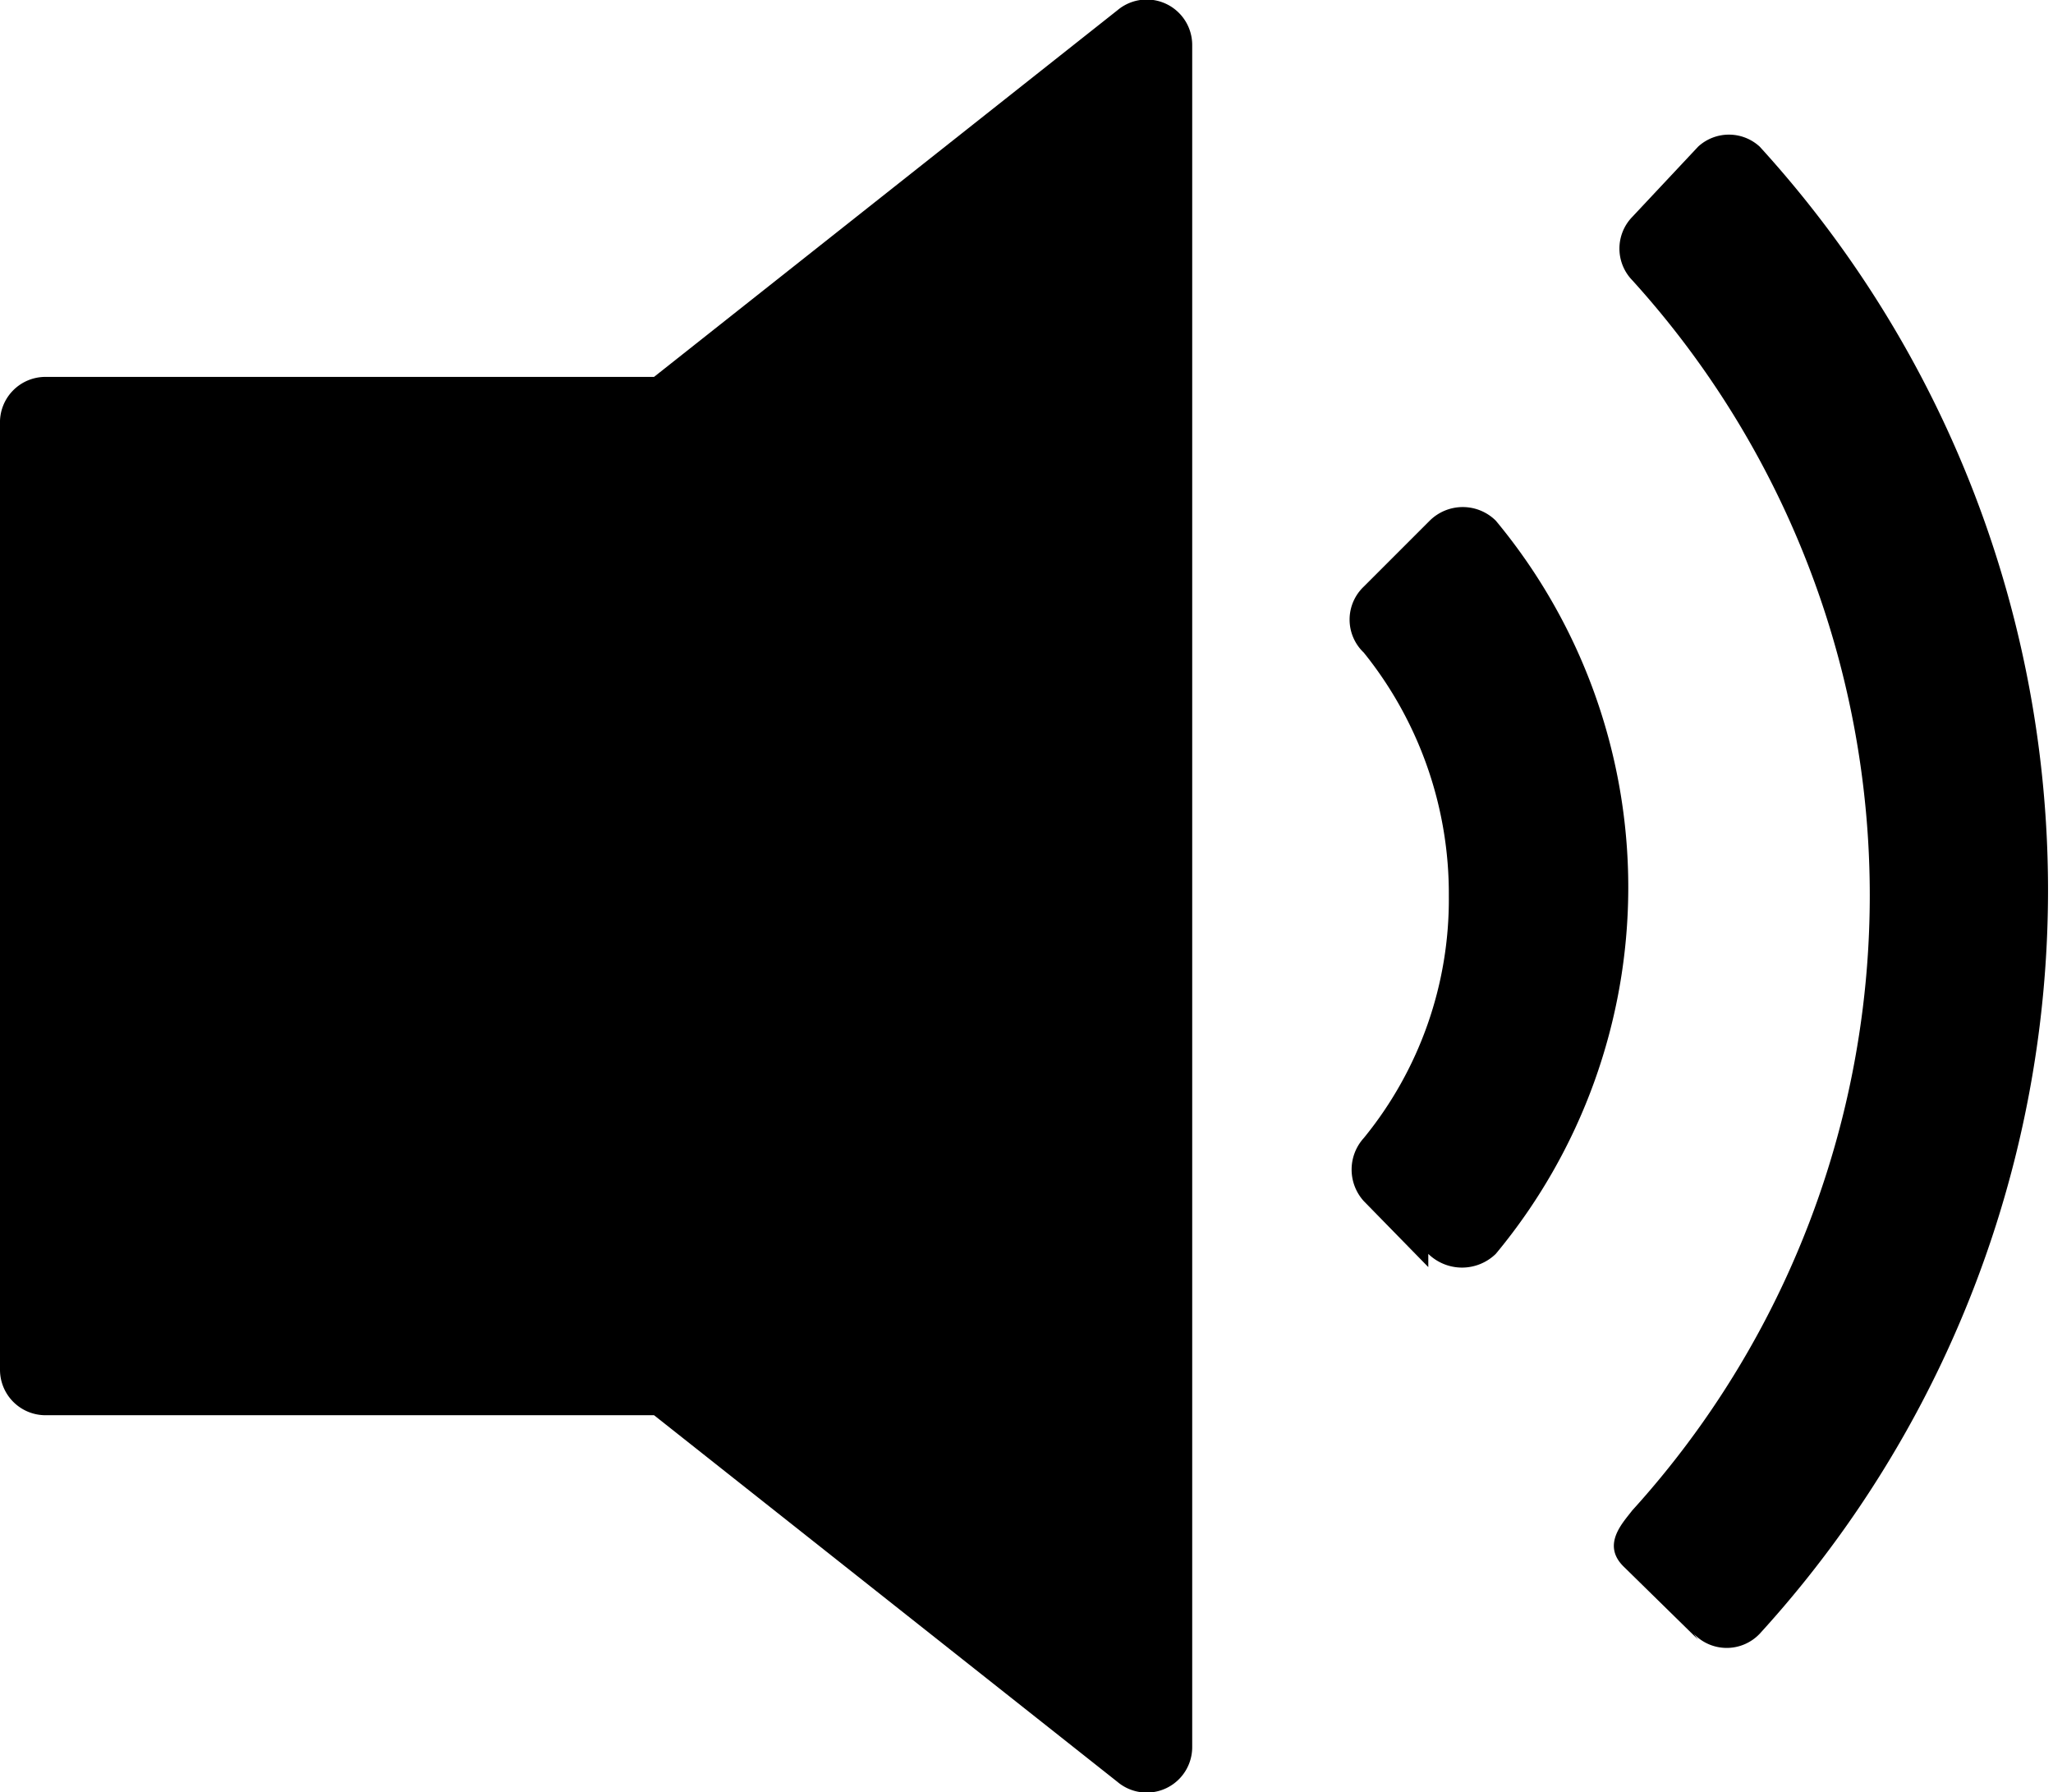
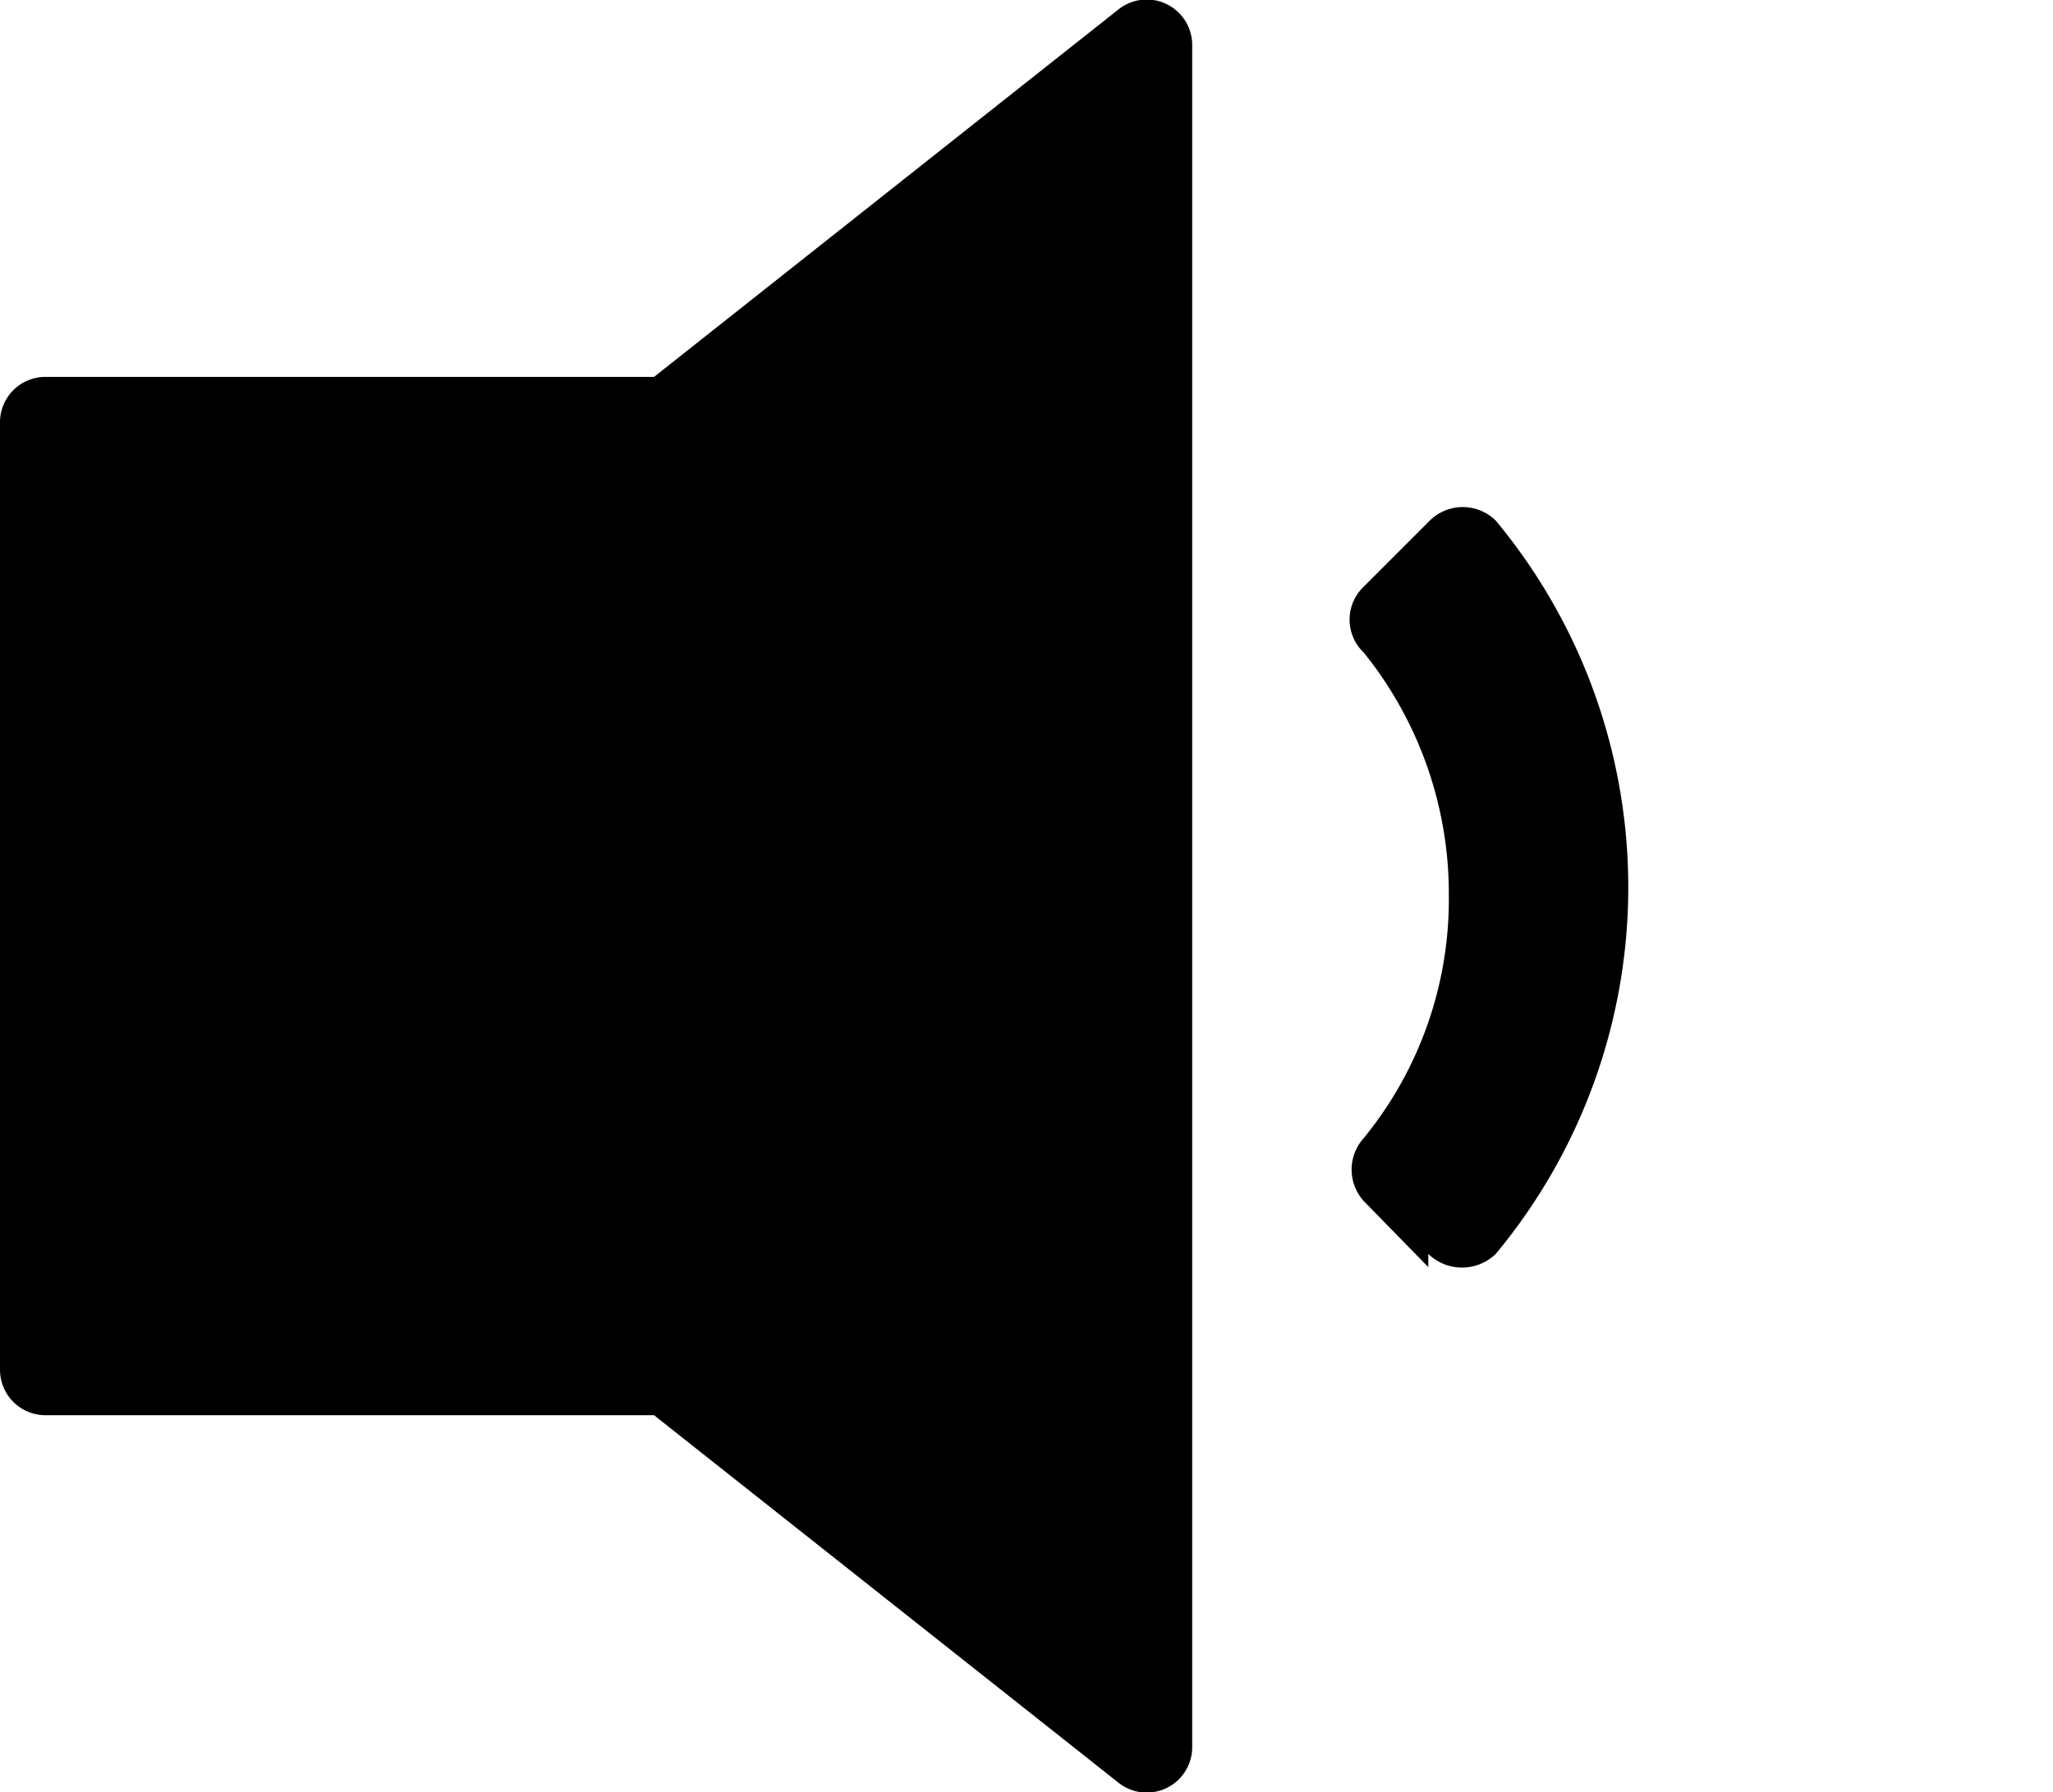
<svg xmlns="http://www.w3.org/2000/svg" viewBox="0 0 14 12.22">
  <g id="图层_2" data-name="图层 2">
    <g id="图层_1-2" data-name="图层 1">
      <path d="M7.62.07,4.46,2.57H.31A.31.31,0,0,0,0,2.89V9.34a.31.31,0,0,0,.31.31H4.46l3.16,2.5a.31.31,0,0,0,.51-.24V.31A.31.31,0,0,0,7.62.07ZM9.74,8.64,9.3,8.19a.32.32,0,0,1,0-.43,2.57,2.57,0,0,0,.58-1.65,2.62,2.62,0,0,0-.58-1.66A.31.31,0,0,1,9.3,4l.45-.45a.32.32,0,0,1,.45,0,3.91,3.91,0,0,1,0,5,.33.33,0,0,1-.46,0Z" />
-       <path d="M11.58,11.18l-.51-.5c-.15-.15,0-.3.06-.38a6.24,6.24,0,0,0,0-8.39.31.31,0,0,1,0-.43L11.58,1A.31.31,0,0,1,12,1a7.52,7.52,0,0,1,0,10.14.31.31,0,0,1-.45,0Z" />
    </g>
  </g>
</svg>